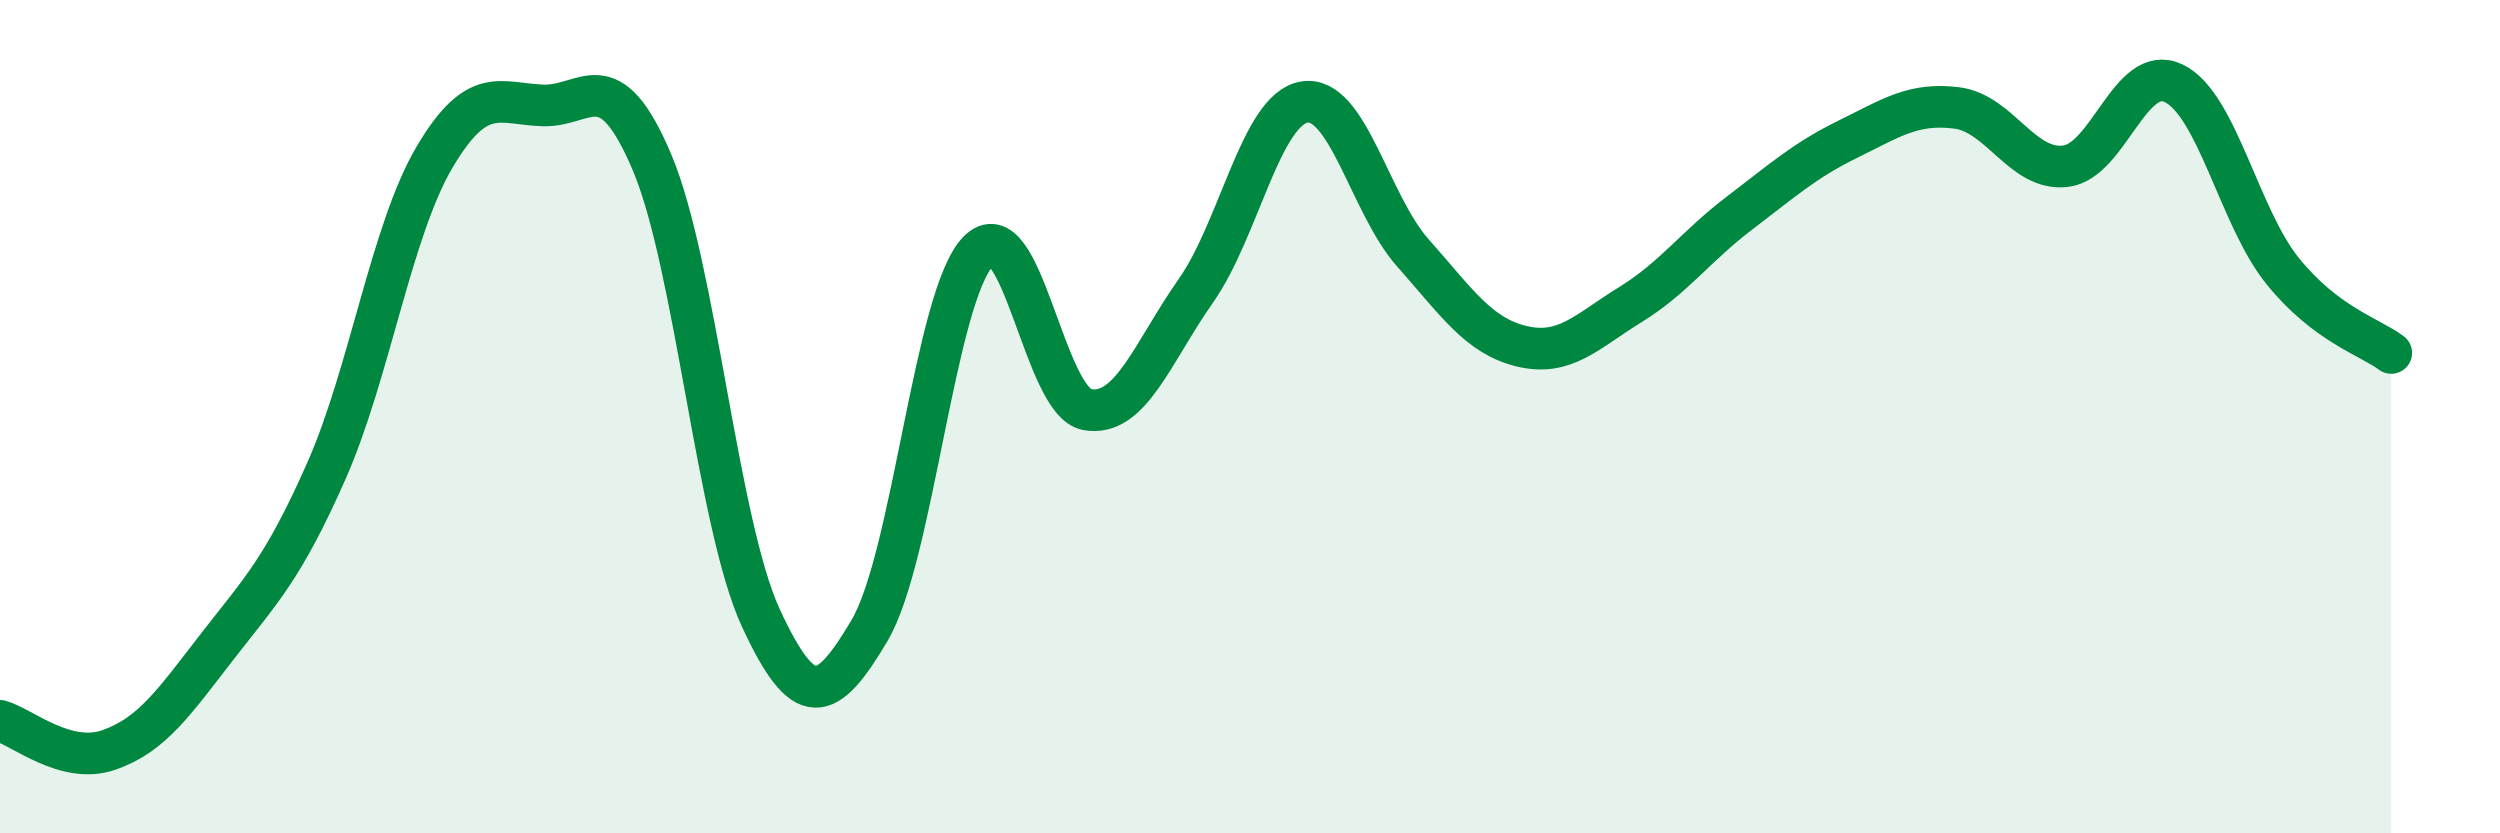
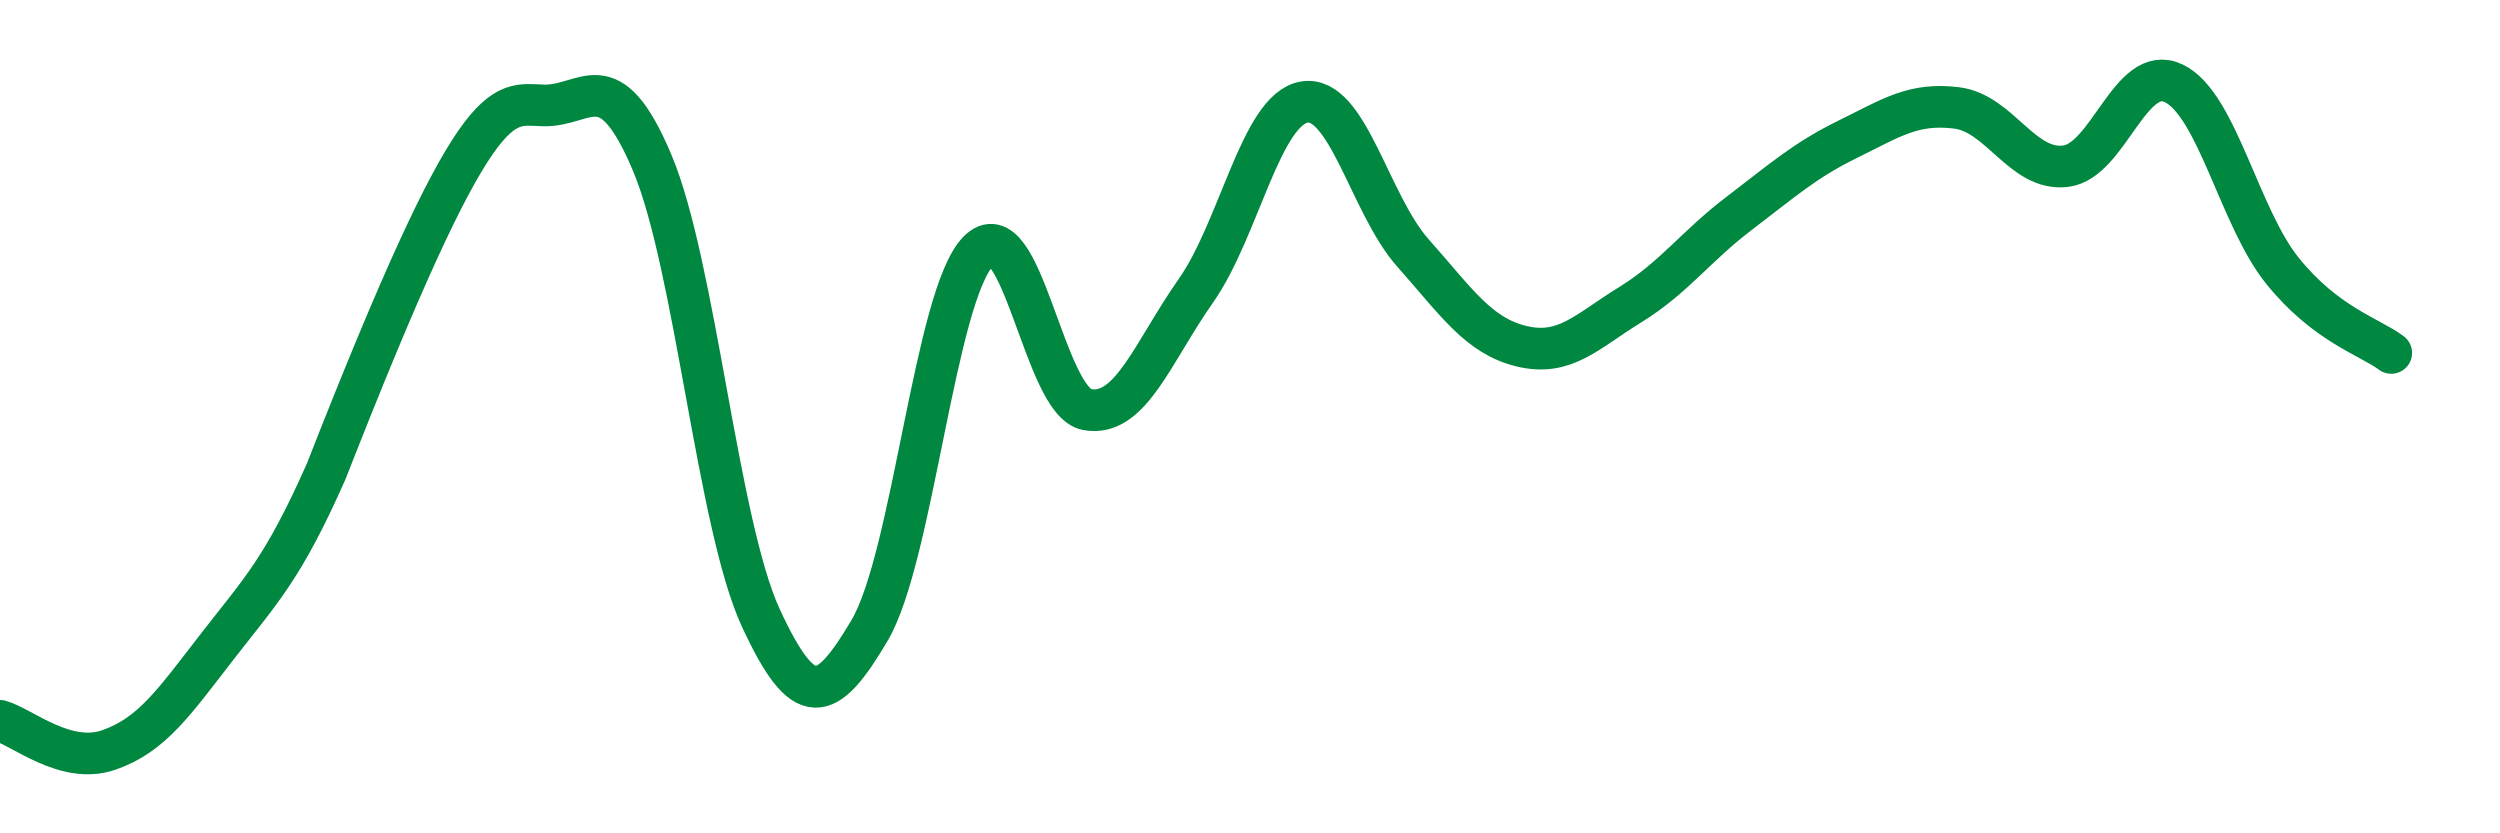
<svg xmlns="http://www.w3.org/2000/svg" width="60" height="20" viewBox="0 0 60 20">
-   <path d="M 0,17.3 C 0.52,17.44 1.57,18.36 2.61,18 C 3.65,17.64 4.18,16.85 5.22,15.51 C 6.26,14.17 6.79,13.66 7.83,11.31 C 8.87,8.96 9.39,5.53 10.43,3.77 C 11.47,2.01 12,2.5 13.04,2.53 C 14.08,2.56 14.61,1.44 15.65,3.9 C 16.69,6.36 17.22,12.58 18.26,14.83 C 19.3,17.08 19.83,16.89 20.87,15.13 C 21.91,13.37 22.44,7.09 23.48,6.03 C 24.52,4.97 25.05,9.64 26.09,9.83 C 27.13,10.02 27.66,8.46 28.7,6.98 C 29.74,5.5 30.26,2.63 31.3,2.45 C 32.34,2.27 32.87,4.9 33.91,6.07 C 34.95,7.24 35.48,8.06 36.52,8.31 C 37.56,8.56 38.09,7.95 39.13,7.31 C 40.17,6.67 40.7,5.91 41.74,5.12 C 42.78,4.33 43.31,3.85 44.35,3.34 C 45.39,2.83 45.92,2.46 46.96,2.59 C 48,2.72 48.53,4.11 49.57,3.99 C 50.61,3.87 51.13,1.5 52.17,2 C 53.21,2.5 53.74,5.21 54.78,6.5 C 55.82,7.79 56.87,8.08 57.39,8.47L57.39 20L0 20Z" fill="#008740" opacity="0.1" stroke-linecap="round" stroke-linejoin="round" />
-   <path d="M 0,17.3 C 0.52,17.44 1.57,18.36 2.61,18 C 3.65,17.64 4.18,16.85 5.22,15.51 C 6.26,14.17 6.79,13.66 7.83,11.31 C 8.87,8.96 9.39,5.53 10.43,3.77 C 11.47,2.01 12,2.5 13.04,2.53 C 14.08,2.56 14.61,1.44 15.65,3.9 C 16.69,6.36 17.22,12.58 18.26,14.83 C 19.3,17.08 19.83,16.89 20.87,15.13 C 21.91,13.37 22.44,7.09 23.48,6.03 C 24.52,4.97 25.05,9.64 26.09,9.83 C 27.13,10.02 27.66,8.46 28.7,6.98 C 29.74,5.5 30.26,2.63 31.3,2.45 C 32.34,2.27 32.87,4.9 33.91,6.07 C 34.95,7.24 35.48,8.06 36.52,8.31 C 37.56,8.56 38.09,7.95 39.13,7.31 C 40.17,6.67 40.7,5.91 41.74,5.12 C 42.78,4.33 43.31,3.85 44.35,3.34 C 45.39,2.83 45.92,2.46 46.96,2.59 C 48,2.72 48.53,4.11 49.57,3.99 C 50.61,3.87 51.13,1.5 52.17,2 C 53.21,2.5 53.74,5.21 54.78,6.5 C 55.82,7.79 56.87,8.08 57.39,8.47" stroke="#008740" stroke-width="1" fill="none" stroke-linecap="round" stroke-linejoin="round" />
+   <path d="M 0,17.3 C 0.52,17.44 1.57,18.36 2.61,18 C 3.65,17.64 4.18,16.85 5.22,15.51 C 6.26,14.17 6.79,13.66 7.83,11.31 C 11.47,2.01 12,2.5 13.04,2.53 C 14.08,2.56 14.61,1.44 15.65,3.9 C 16.69,6.36 17.22,12.58 18.26,14.83 C 19.3,17.08 19.83,16.89 20.87,15.13 C 21.91,13.37 22.44,7.09 23.48,6.03 C 24.52,4.97 25.05,9.64 26.09,9.83 C 27.13,10.02 27.66,8.46 28.7,6.98 C 29.74,5.5 30.26,2.63 31.3,2.45 C 32.34,2.27 32.87,4.9 33.91,6.07 C 34.95,7.24 35.48,8.06 36.52,8.31 C 37.56,8.56 38.09,7.95 39.13,7.31 C 40.17,6.67 40.7,5.91 41.74,5.12 C 42.78,4.33 43.31,3.85 44.35,3.34 C 45.39,2.83 45.92,2.46 46.96,2.59 C 48,2.72 48.53,4.11 49.57,3.99 C 50.61,3.87 51.13,1.5 52.17,2 C 53.21,2.5 53.74,5.21 54.78,6.5 C 55.82,7.79 56.87,8.08 57.39,8.47" stroke="#008740" stroke-width="1" fill="none" stroke-linecap="round" stroke-linejoin="round" />
</svg>